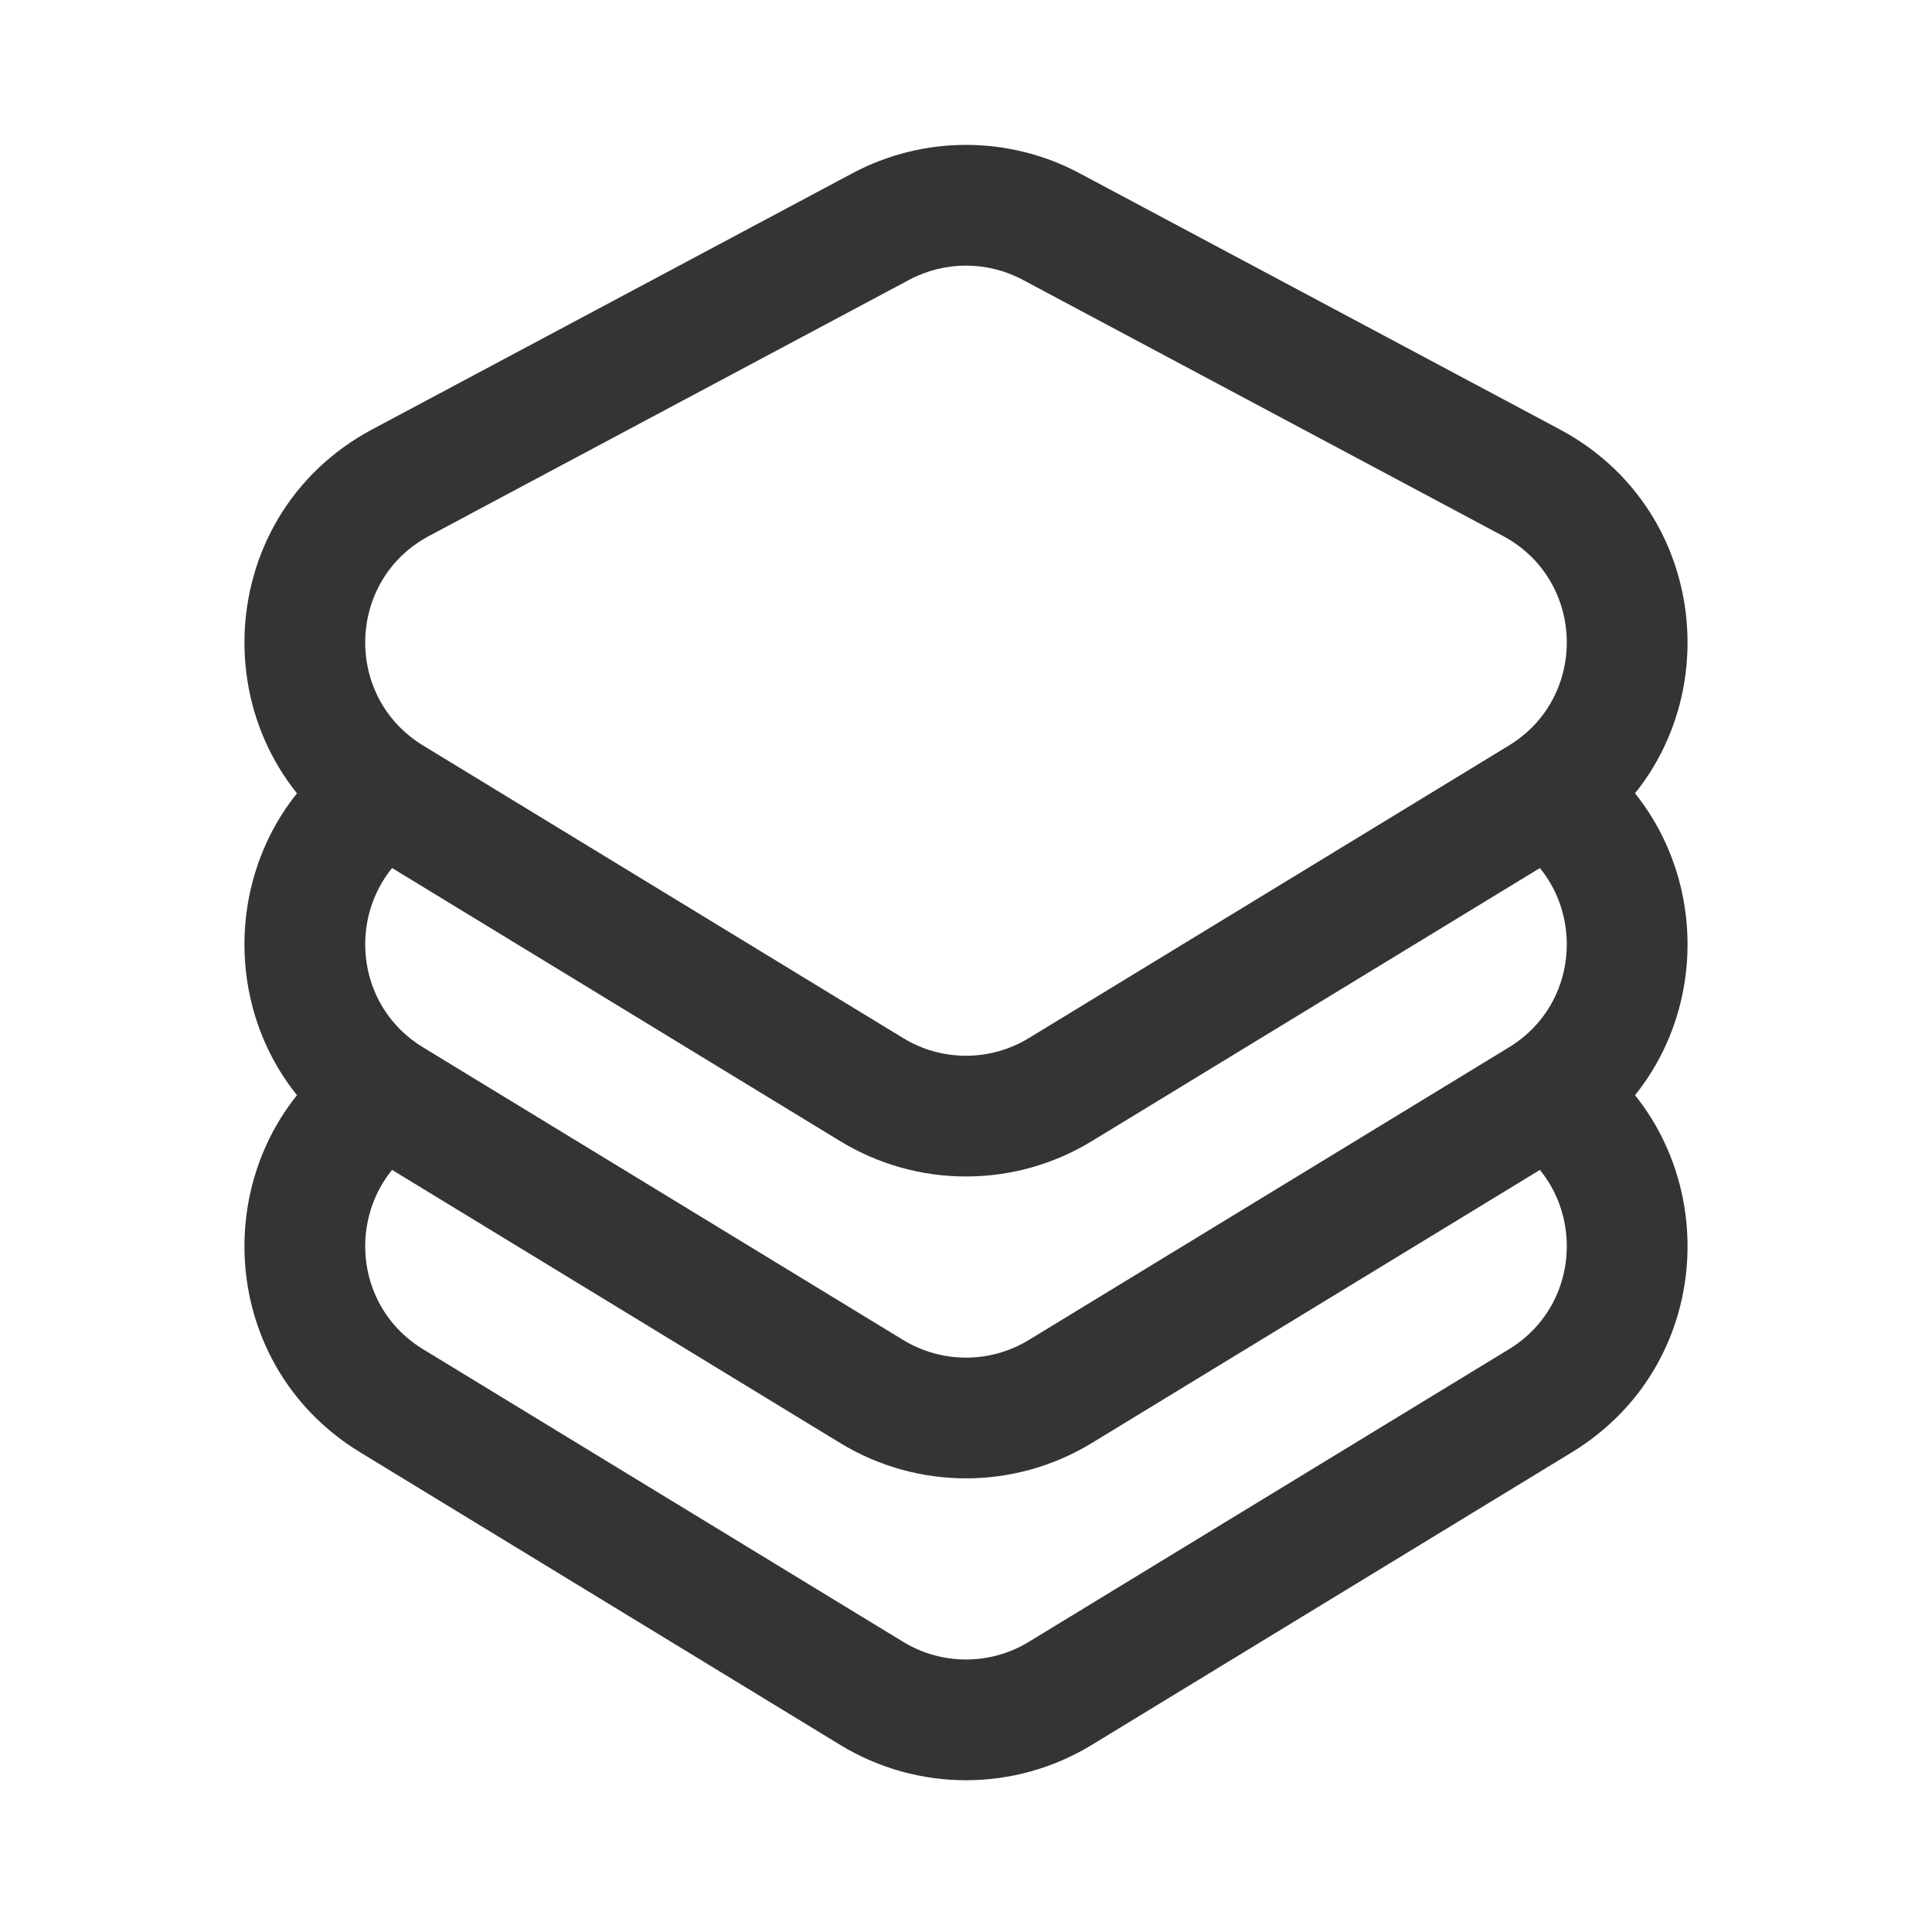
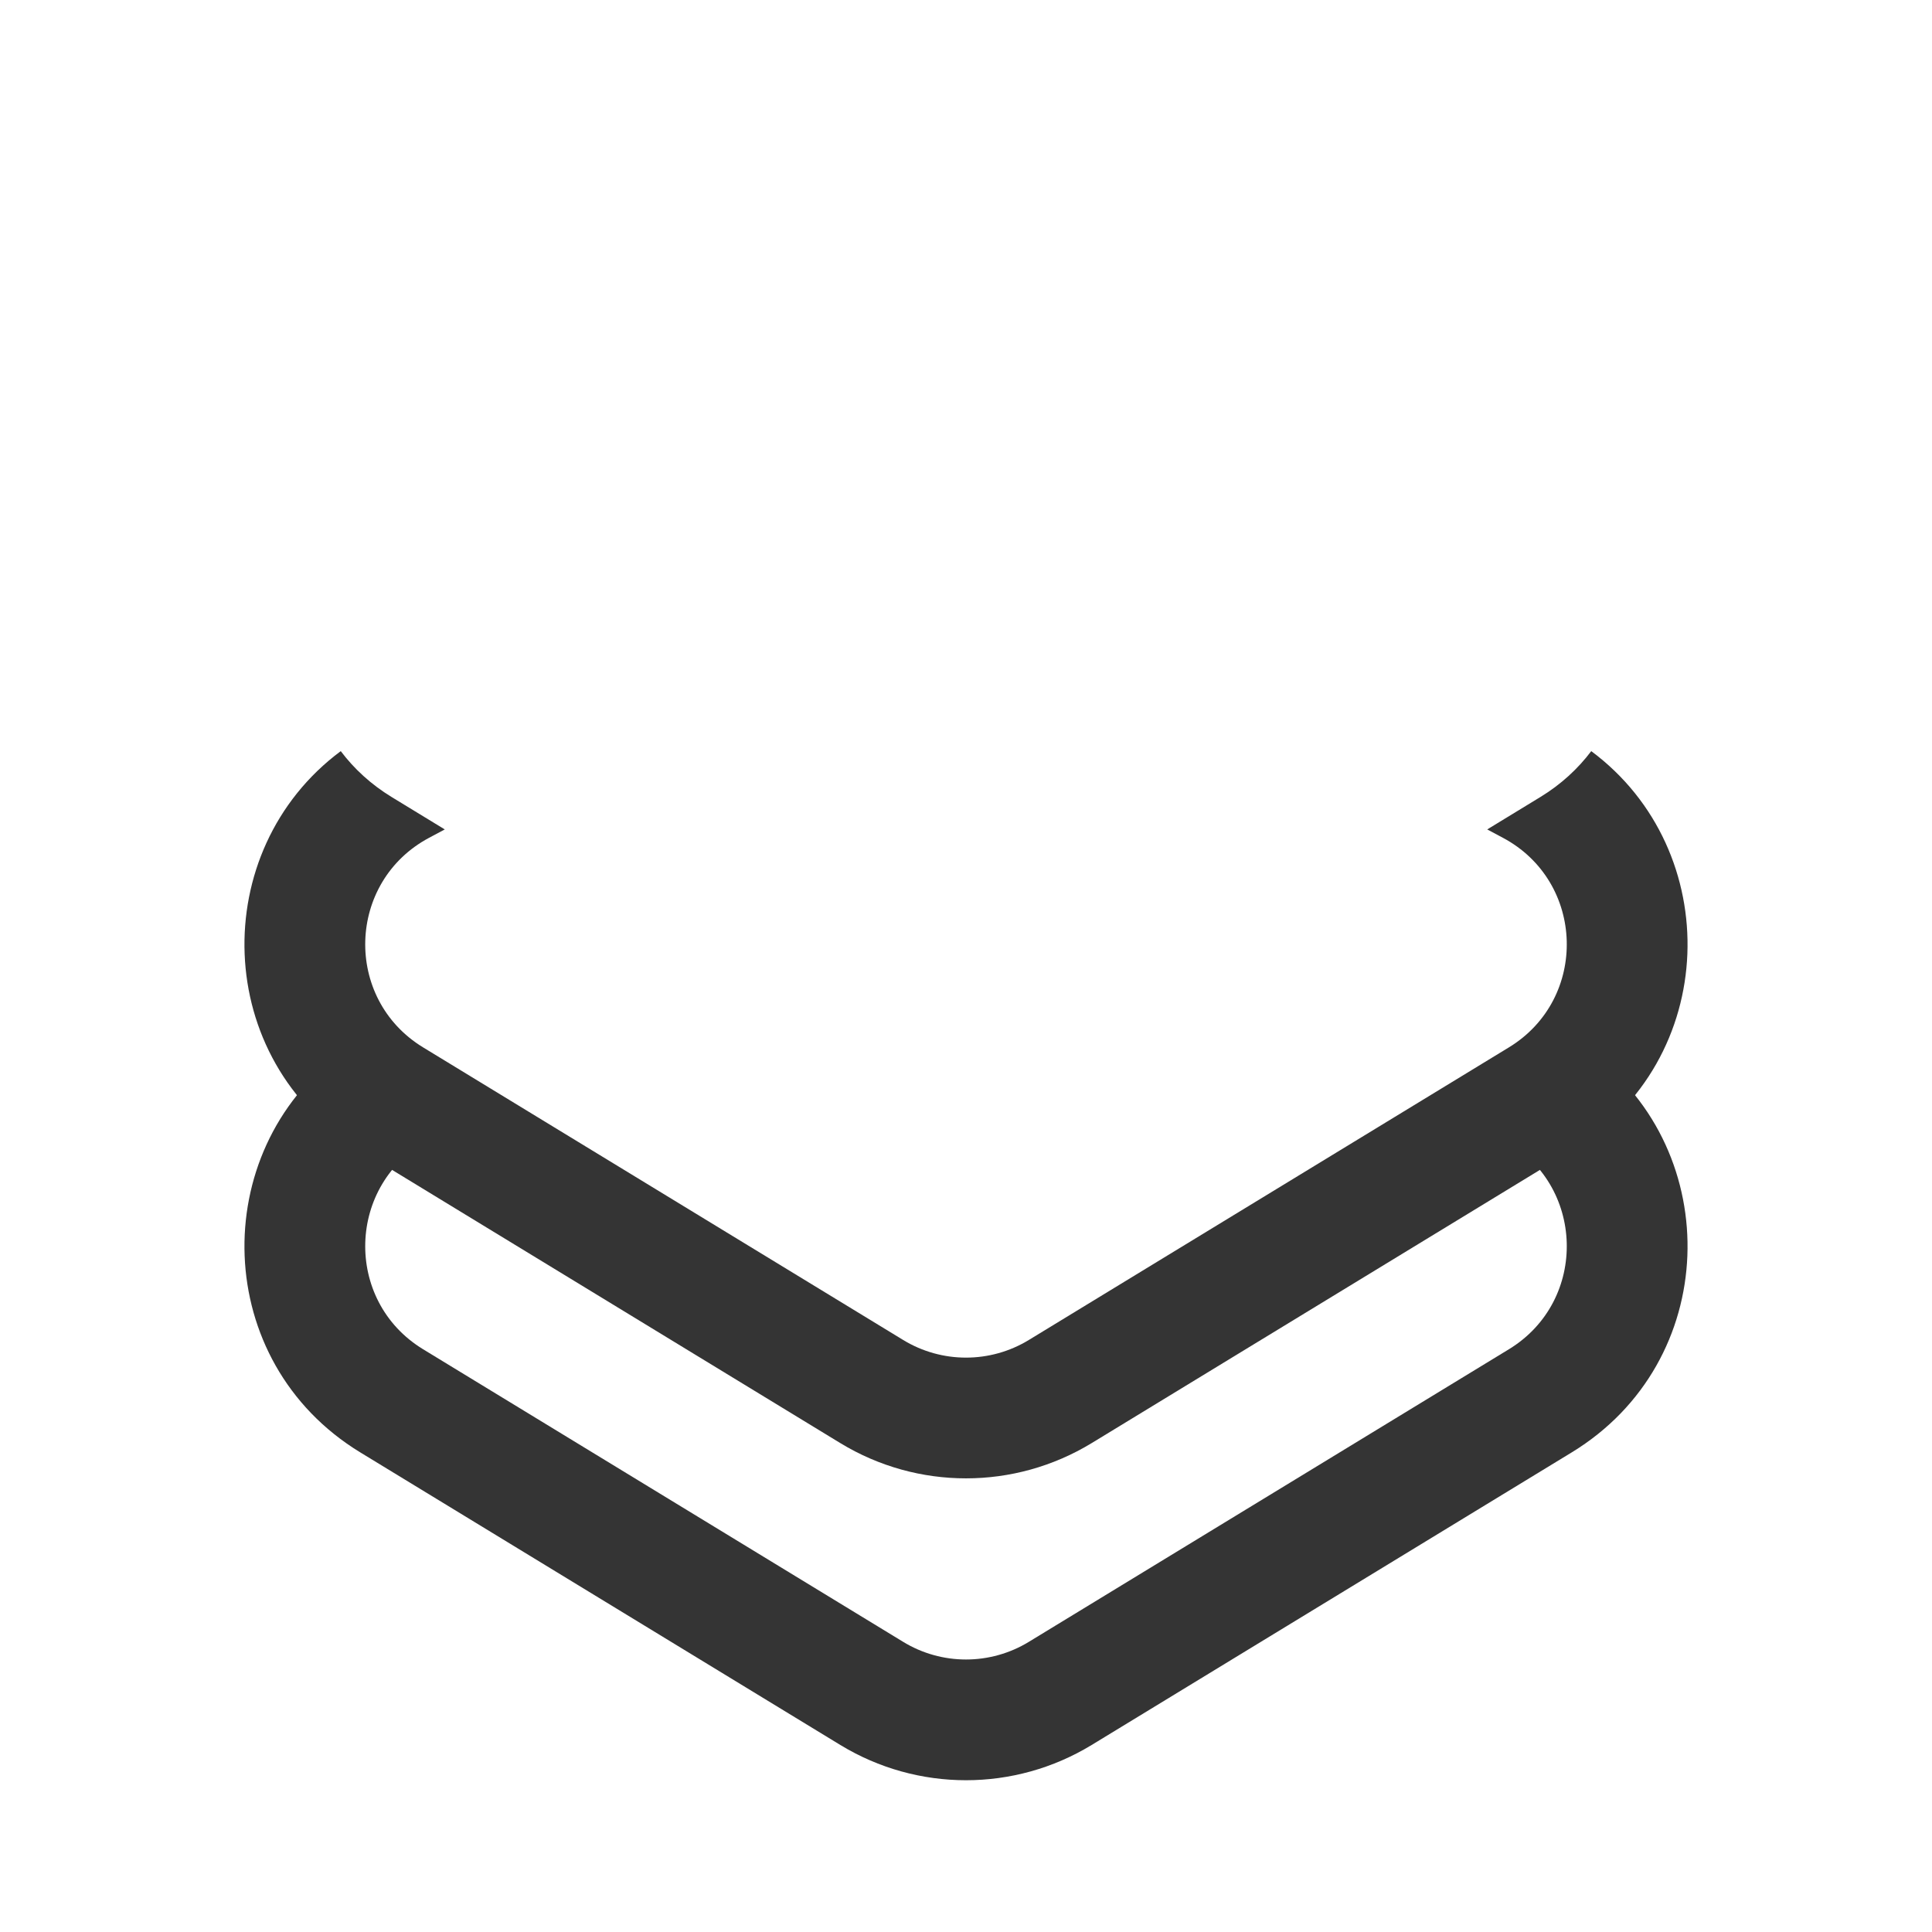
<svg xmlns="http://www.w3.org/2000/svg" width="32" height="32" viewBox="0 0 32 32" fill="none">
  <path d="M5.644 17.441C3.432 19.086 3.503 22.554 5.967 24.056L13.918 28.902C15.197 29.681 16.803 29.681 18.082 28.902L26.033 24.056C28.497 22.554 28.568 19.086 26.356 17.441C26.136 17.733 25.855 17.993 25.512 18.202L24.633 18.738L24.892 18.875C26.258 19.604 26.314 21.542 24.992 22.348L17.041 27.194C16.402 27.584 15.598 27.584 14.959 27.194L7.008 22.348C5.686 21.542 5.742 19.604 7.108 18.875L7.367 18.738L6.488 18.202C6.145 17.993 5.864 17.733 5.644 17.441Z" fill="#343434" />
  <path d="M5.644 12.441C3.432 14.086 3.503 17.554 5.967 19.056L13.918 23.902C15.197 24.681 16.803 24.681 18.082 23.902L26.033 19.056C28.497 17.554 28.568 14.086 26.356 12.441C26.136 12.733 25.855 12.993 25.512 13.202L24.633 13.738L24.892 13.876C26.258 14.604 26.314 16.542 24.992 17.348L17.041 22.194C16.402 22.584 15.598 22.584 14.959 22.194L7.008 17.348C5.686 16.542 5.742 14.604 7.108 13.876L7.367 13.738L6.488 13.202C6.145 12.993 5.864 12.733 5.644 12.441Z" fill="#343434" />
-   <path fill-rule="evenodd" clip-rule="evenodd" d="M14.118 2.87C15.294 2.243 16.706 2.243 17.882 2.87L25.833 7.111C28.566 8.568 28.677 12.444 26.033 14.056L18.082 18.902C16.803 19.681 15.197 19.681 13.918 18.902L5.967 14.056C3.323 12.444 3.434 8.568 6.167 7.111L14.118 2.87ZM16.941 4.635C16.353 4.321 15.647 4.321 15.059 4.635L7.108 8.876C5.742 9.604 5.686 11.542 7.008 12.348L14.959 17.194C15.598 17.584 16.402 17.584 17.041 17.194L24.992 12.348C26.314 11.542 26.258 9.604 24.892 8.876L16.941 4.635Z" fill="#343434" />
</svg>